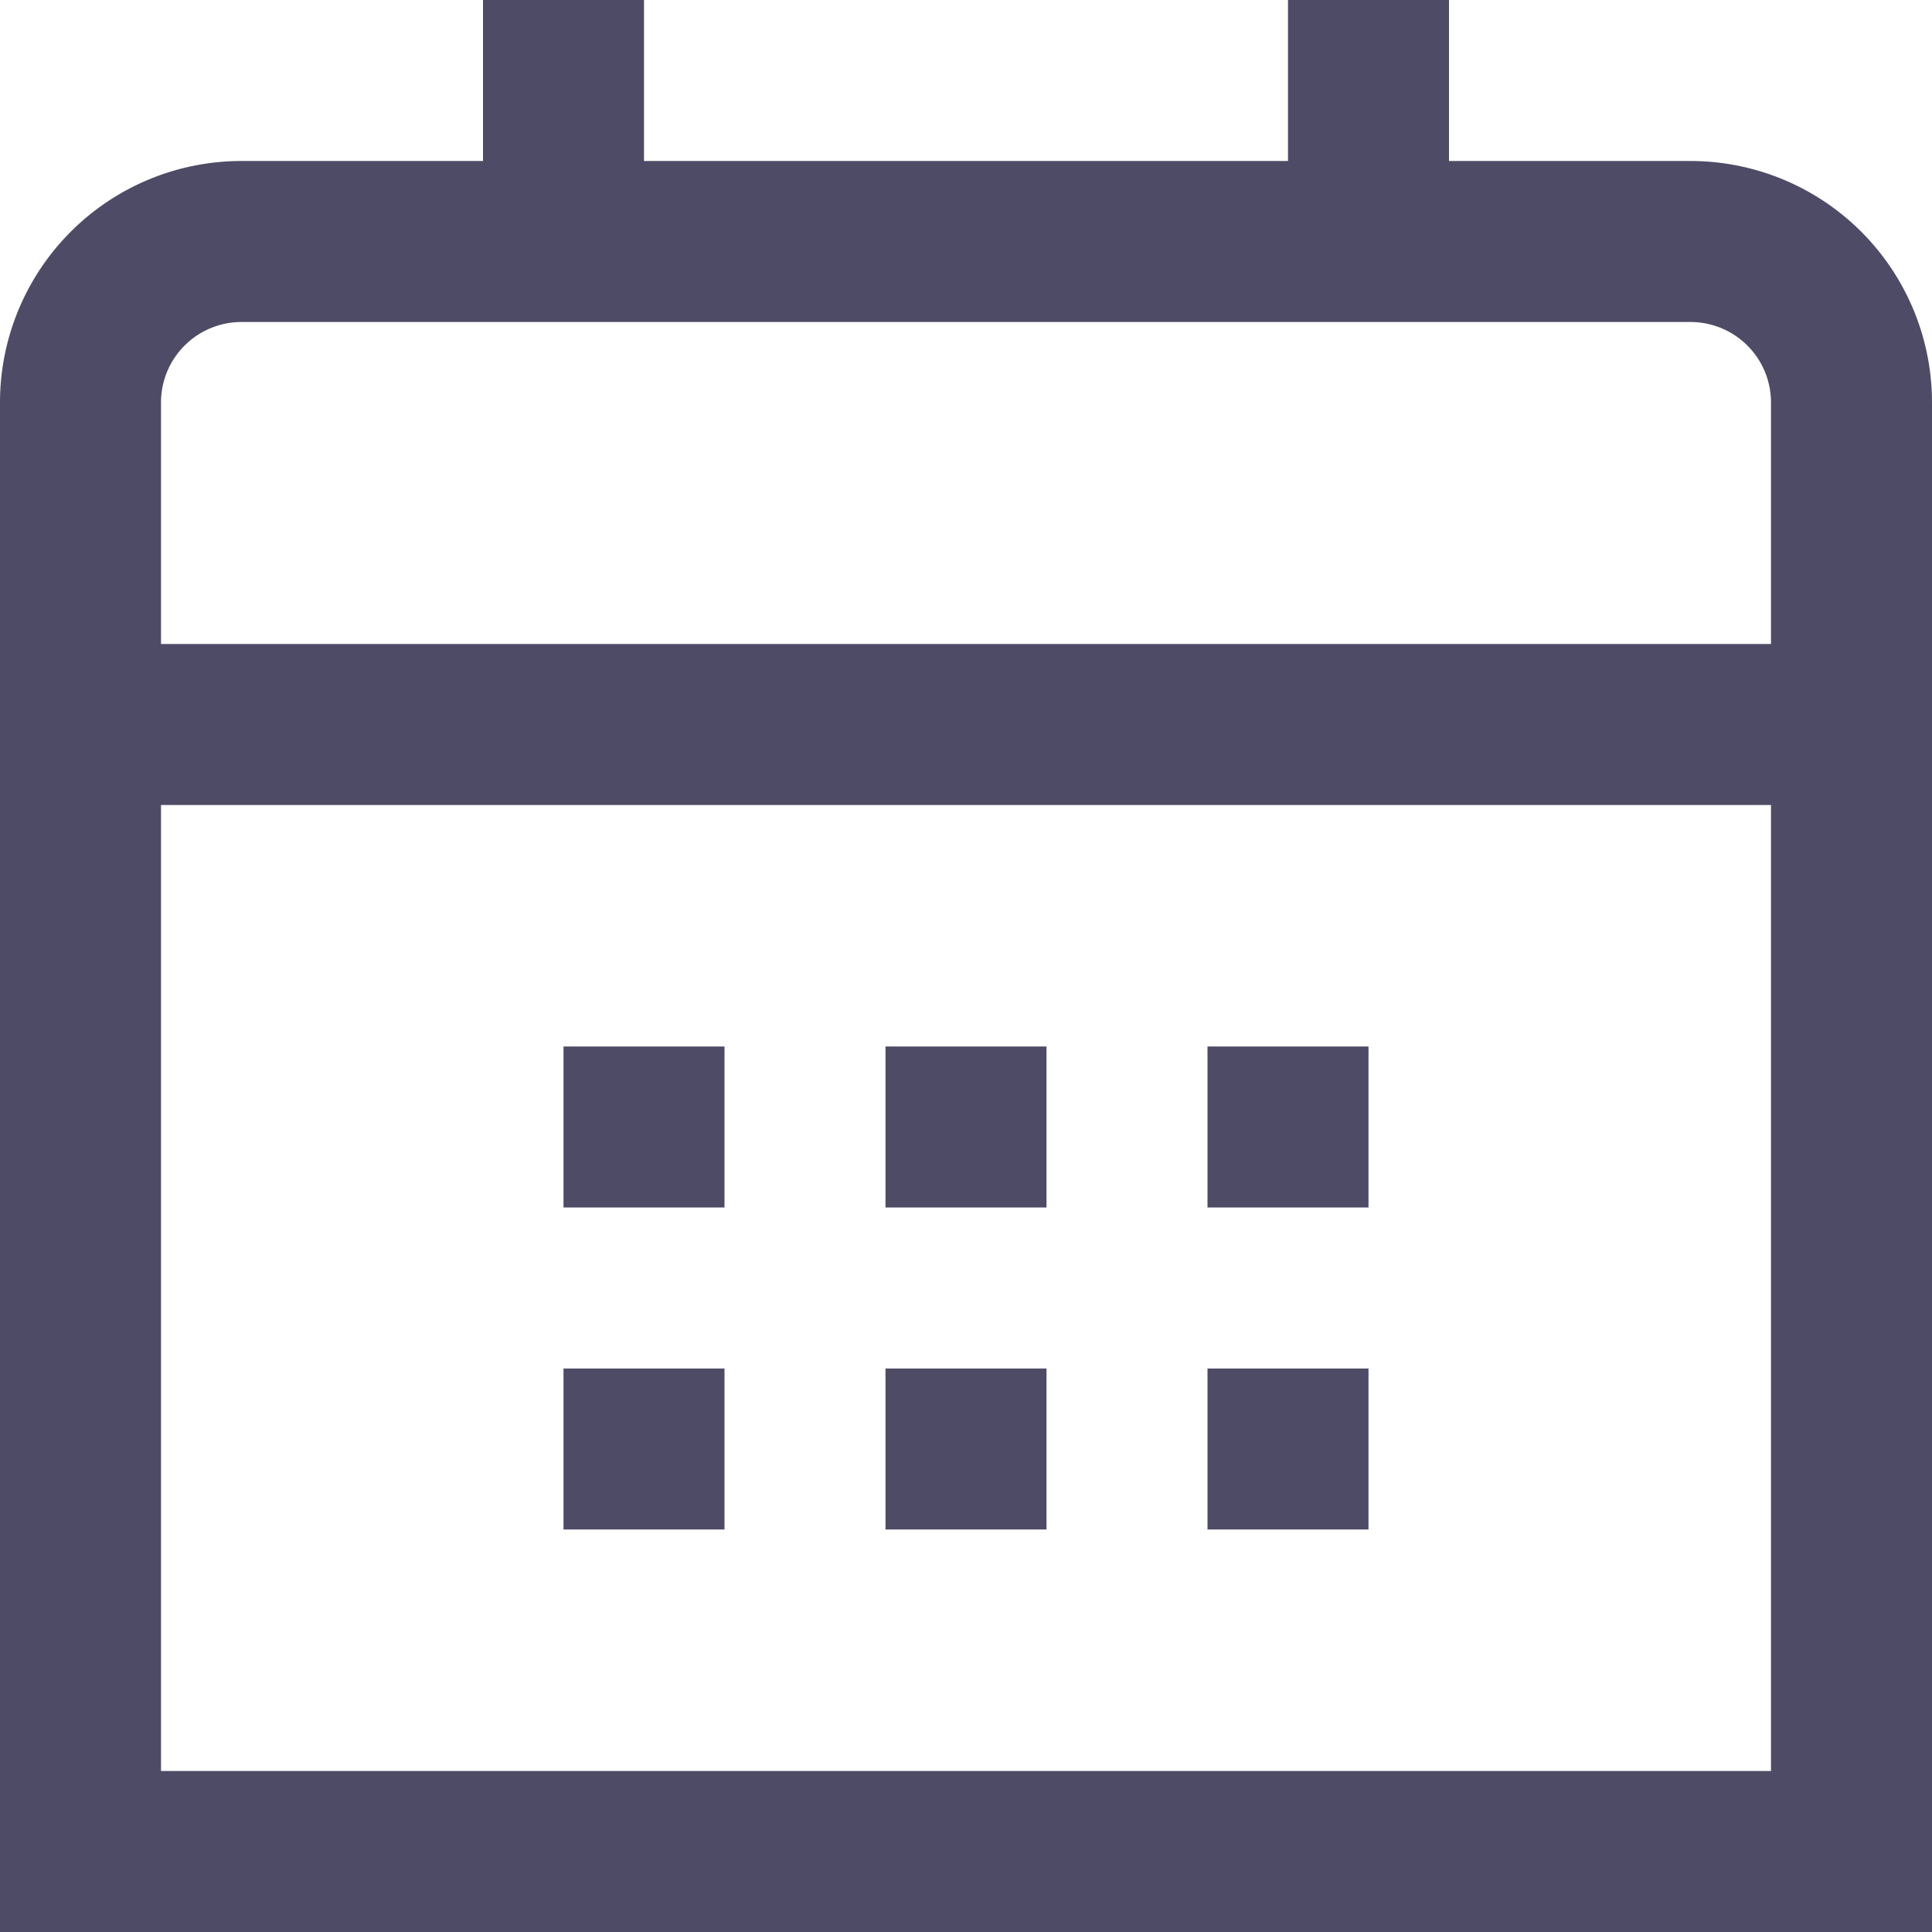
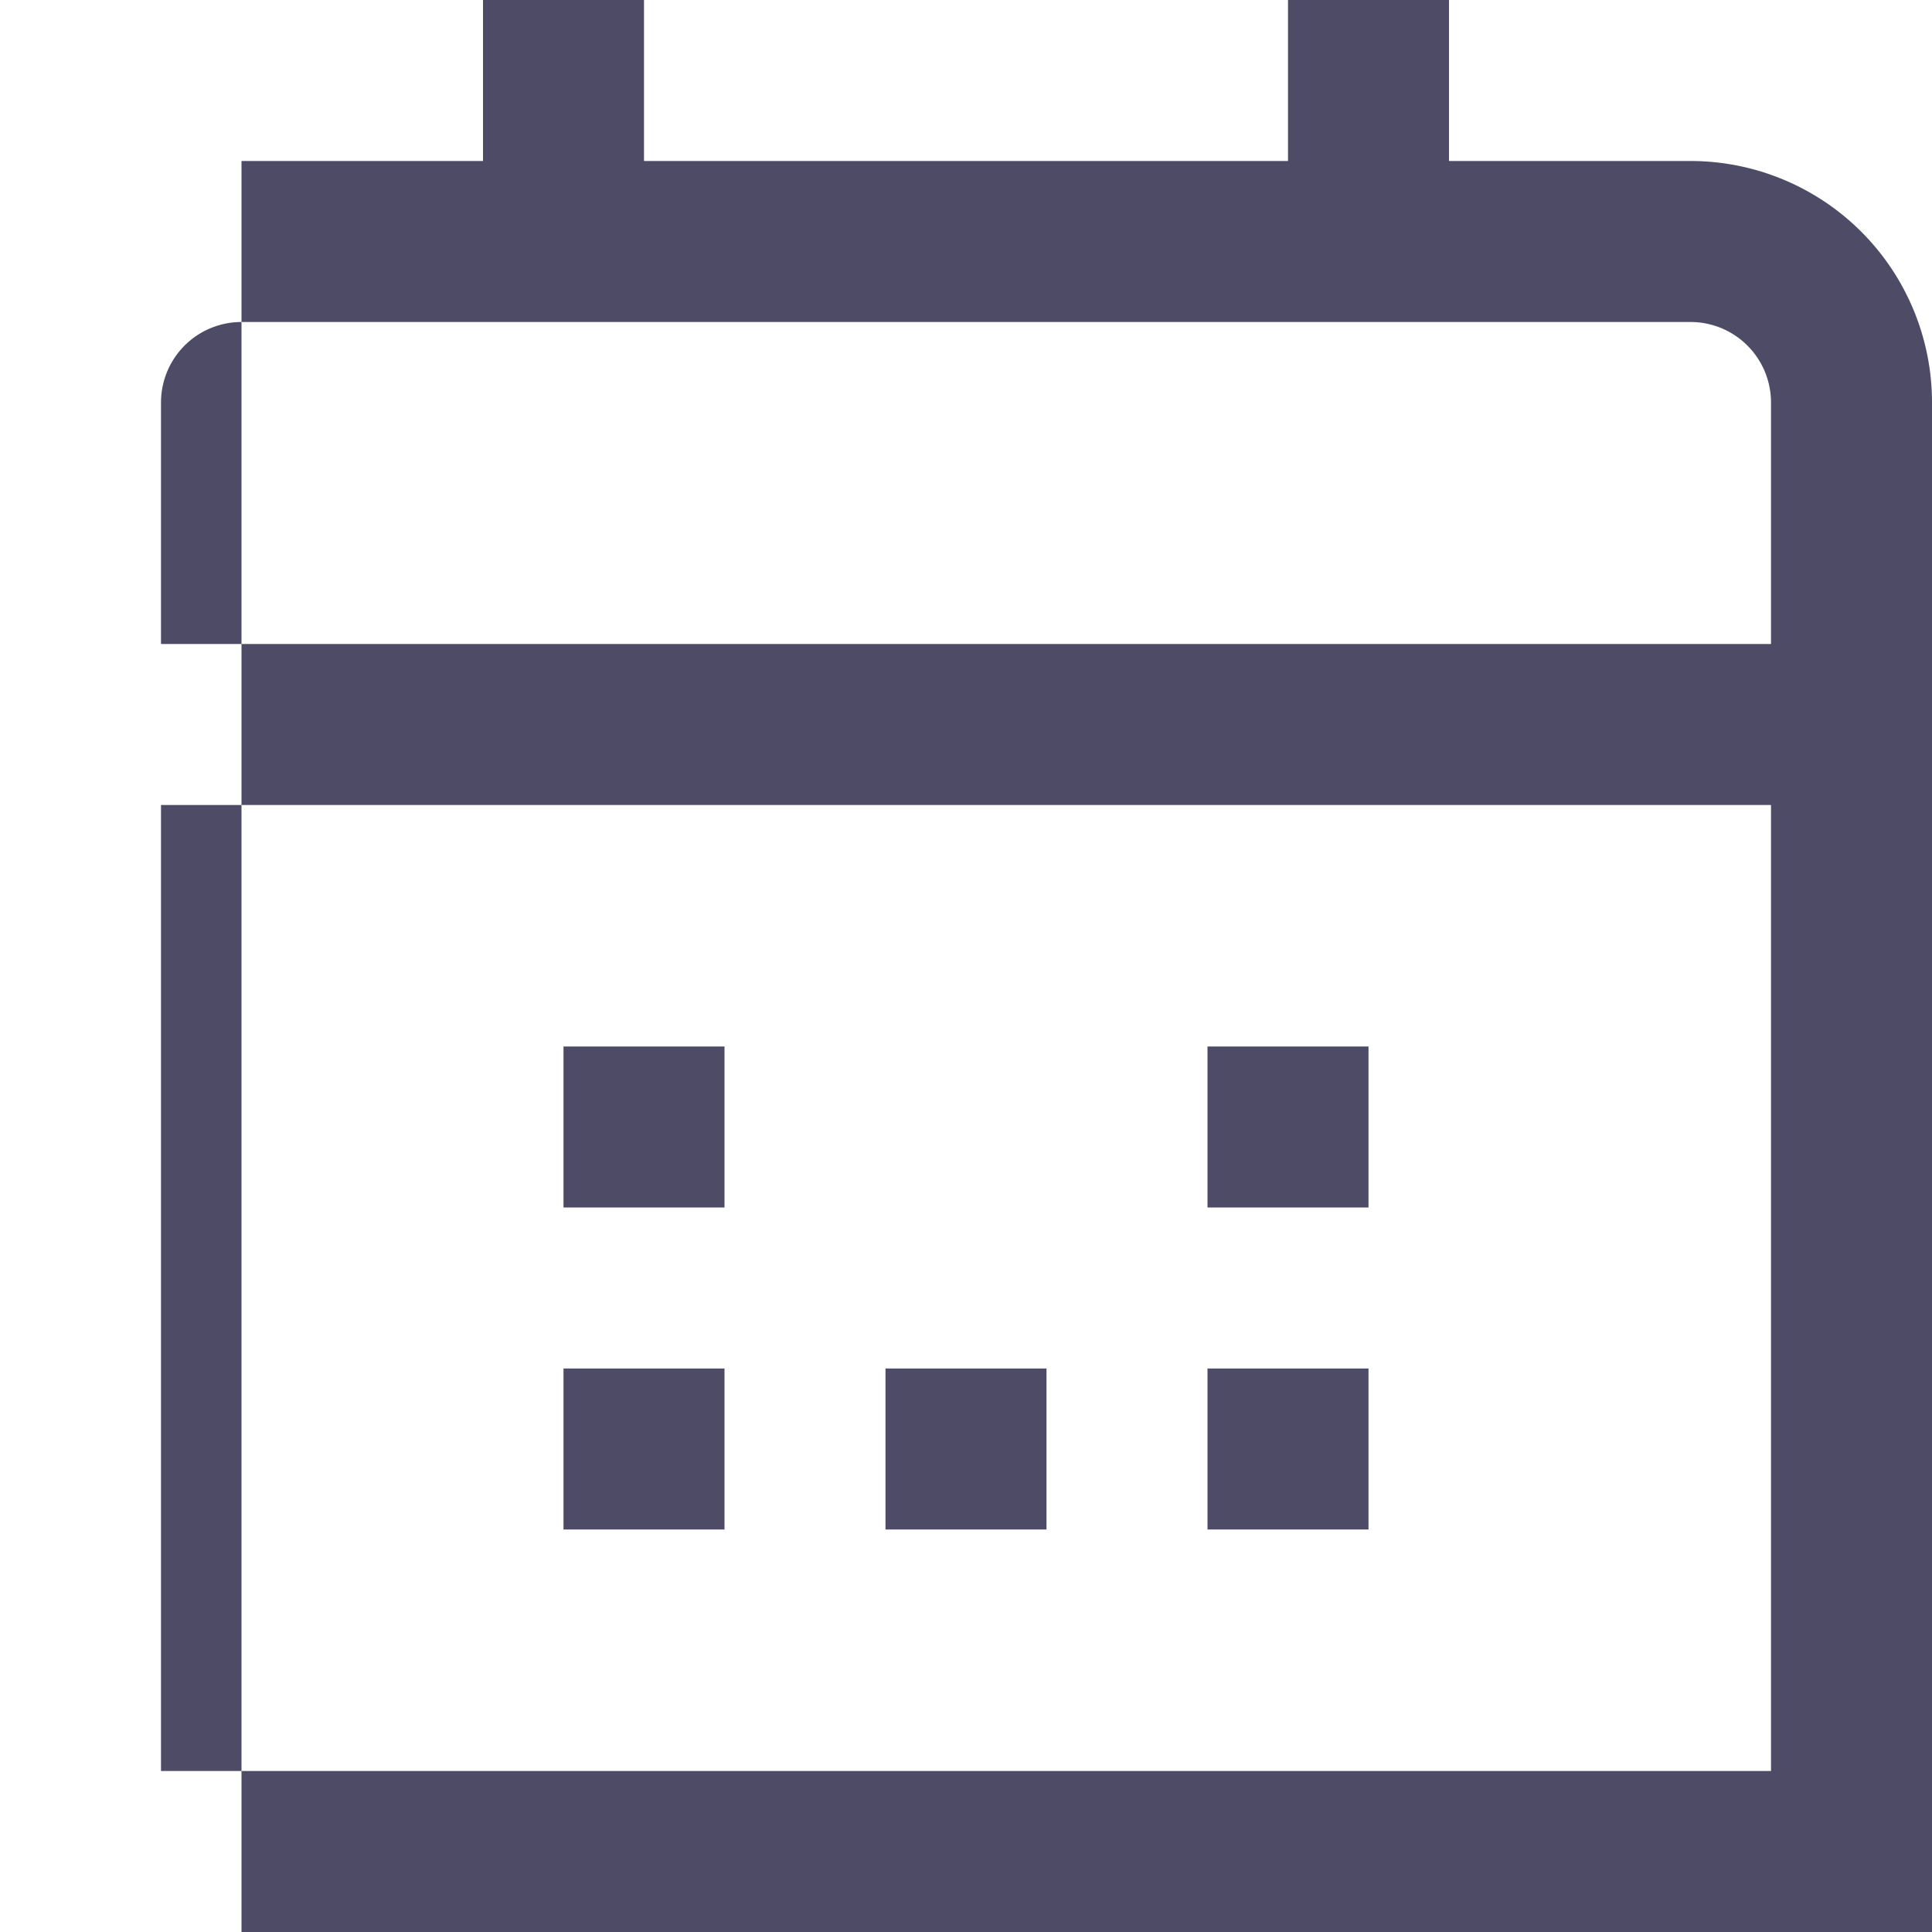
<svg xmlns="http://www.w3.org/2000/svg" viewBox="0 0 24 24" width="512" height="512">
  <g id="_01_align_center" data-name="01 align center" fill="#4e4b66">
-     <path d="M21,2H18V0H16V2H8V0H6V2H3A3,3,0,0,0,0,5V24H24V5A3,3,0,0,0,21,2ZM2,5A1,1,0,0,1,3,4H21a1,1,0,0,1,1,1V8H2ZM2,22V10H22V22Z" />
+     <path d="M21,2H18V0H16V2H8V0H6V2H3V24H24V5A3,3,0,0,0,21,2ZM2,5A1,1,0,0,1,3,4H21a1,1,0,0,1,1,1V8H2ZM2,22V10H22V22Z" />
    <rect x="15" y="13" width="2" height="2" />
-     <rect x="11" y="13" width="2" height="2" />
    <rect x="7" y="13" width="2" height="2" />
    <rect x="15" y="17" width="2" height="2" />
    <rect x="11" y="17" width="2" height="2" />
    <rect x="7" y="17" width="2" height="2" />
  </g>
</svg>